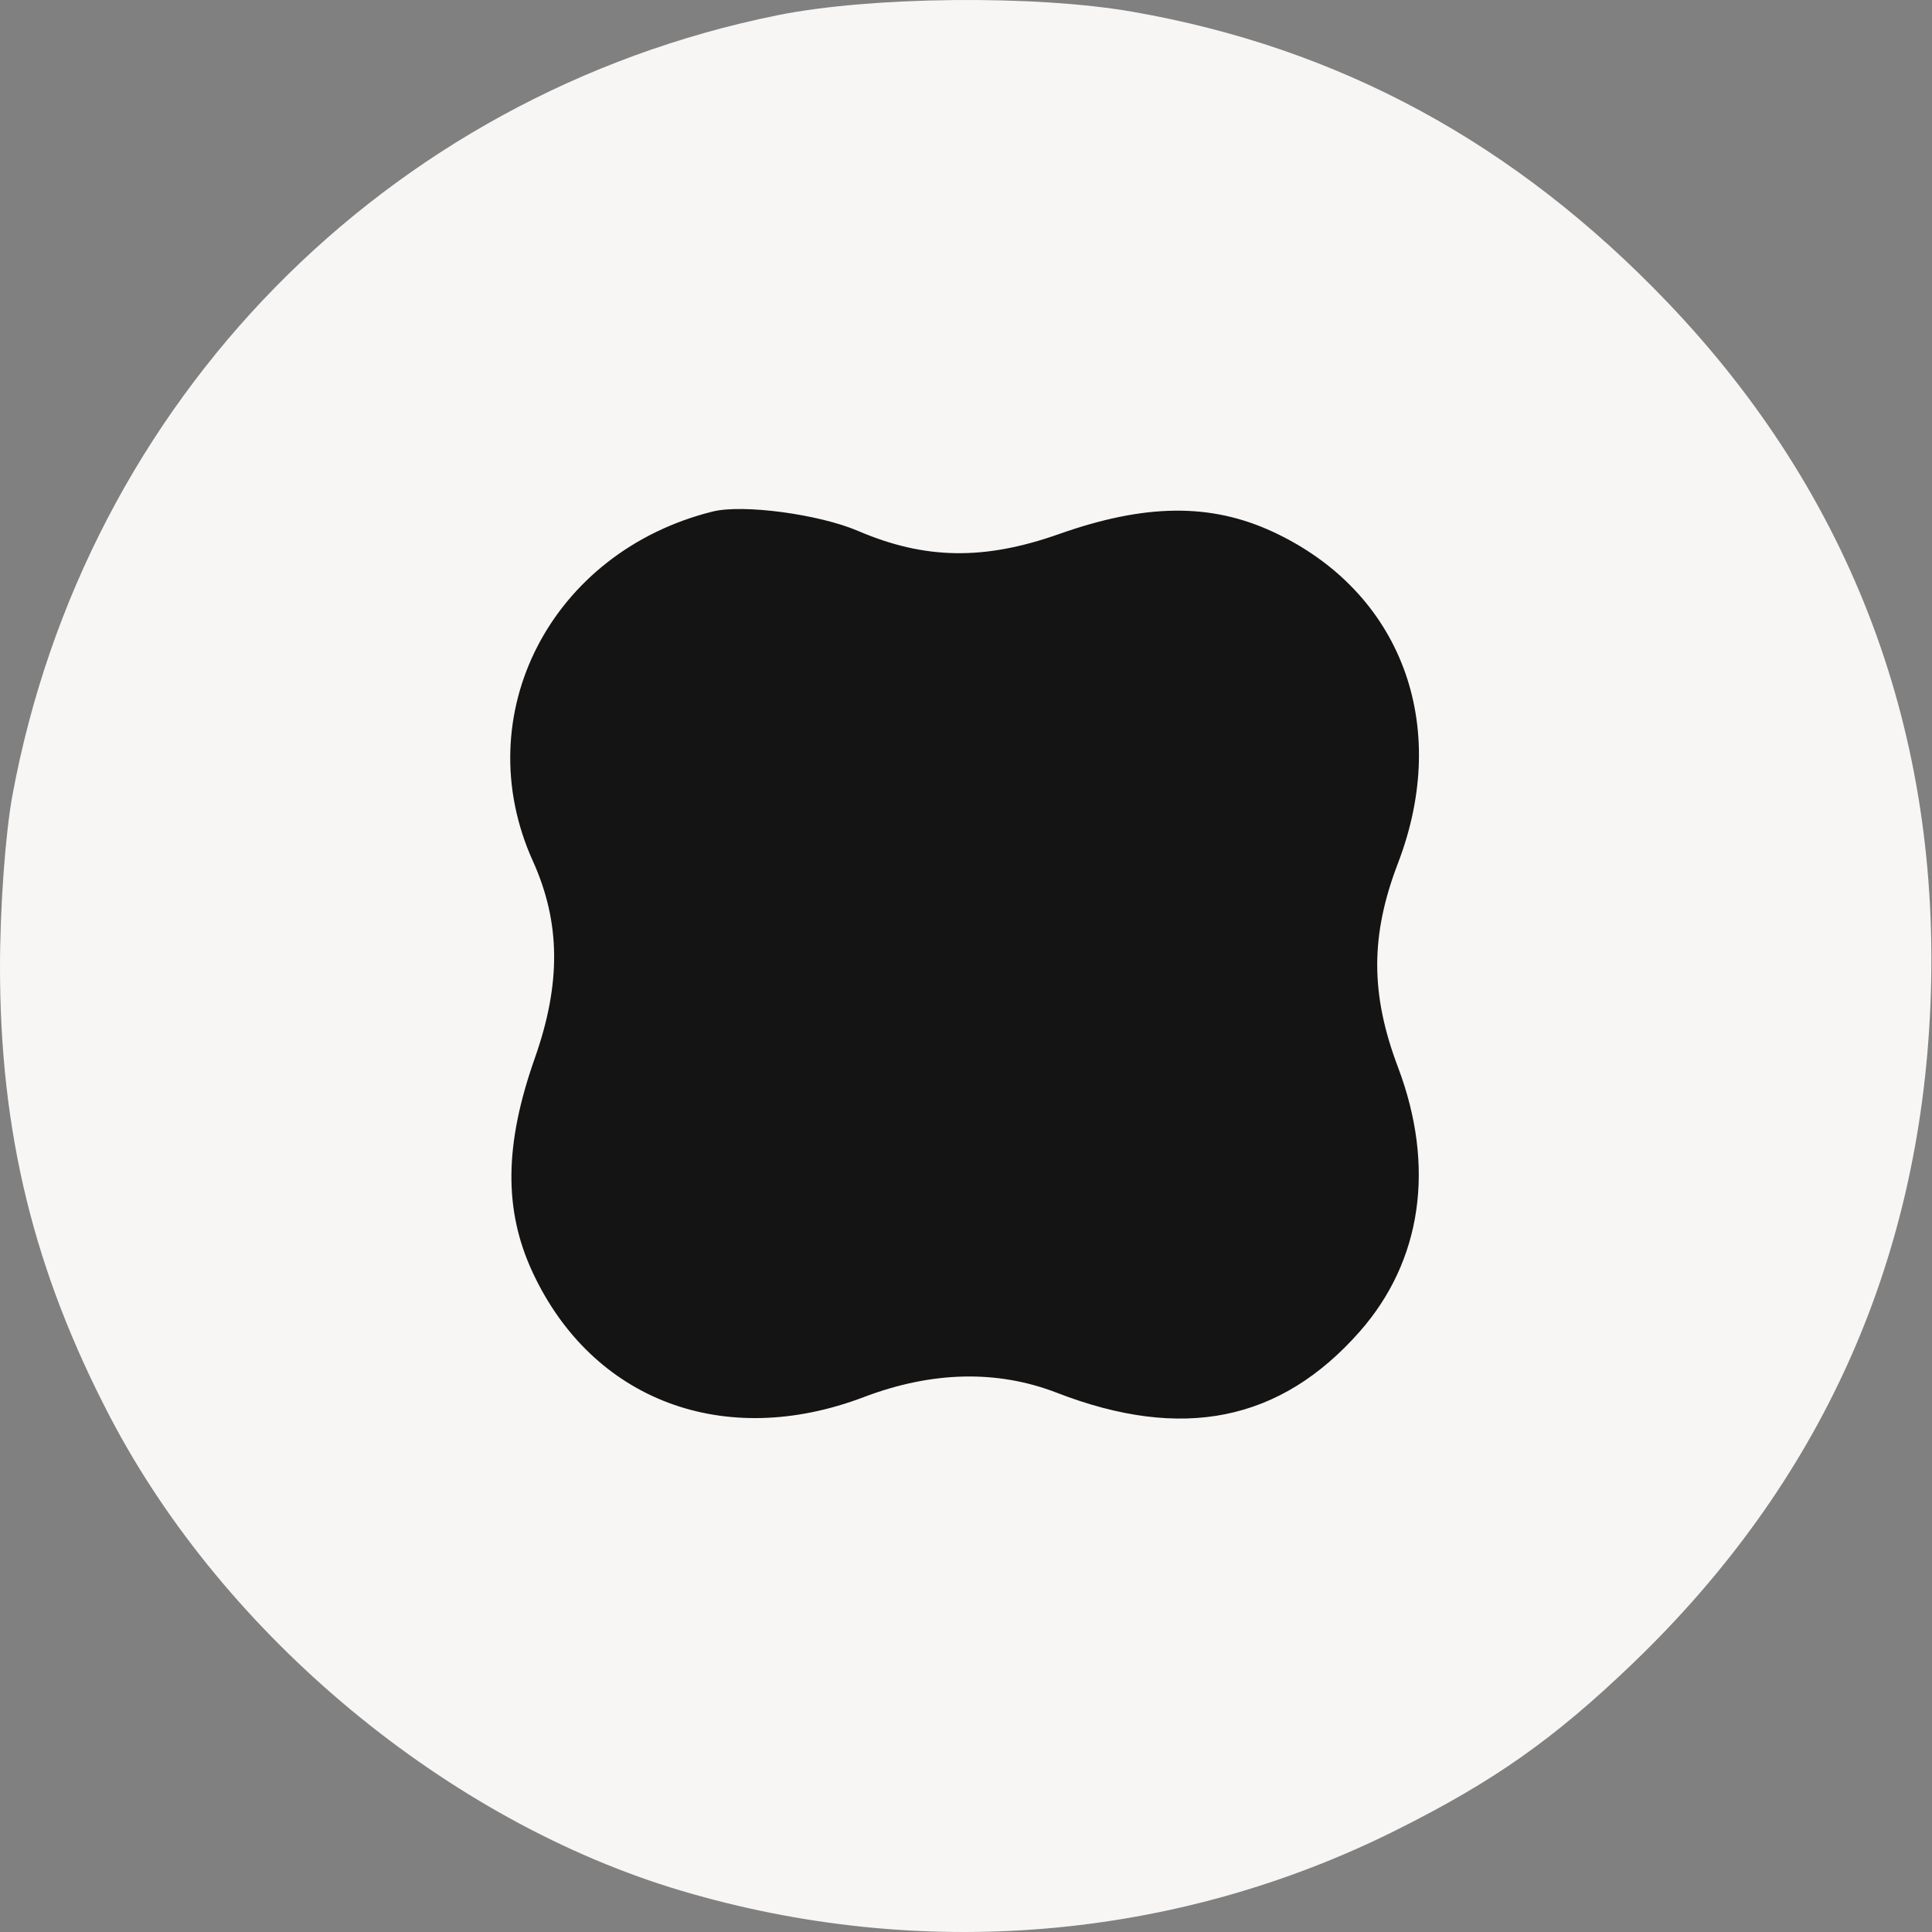
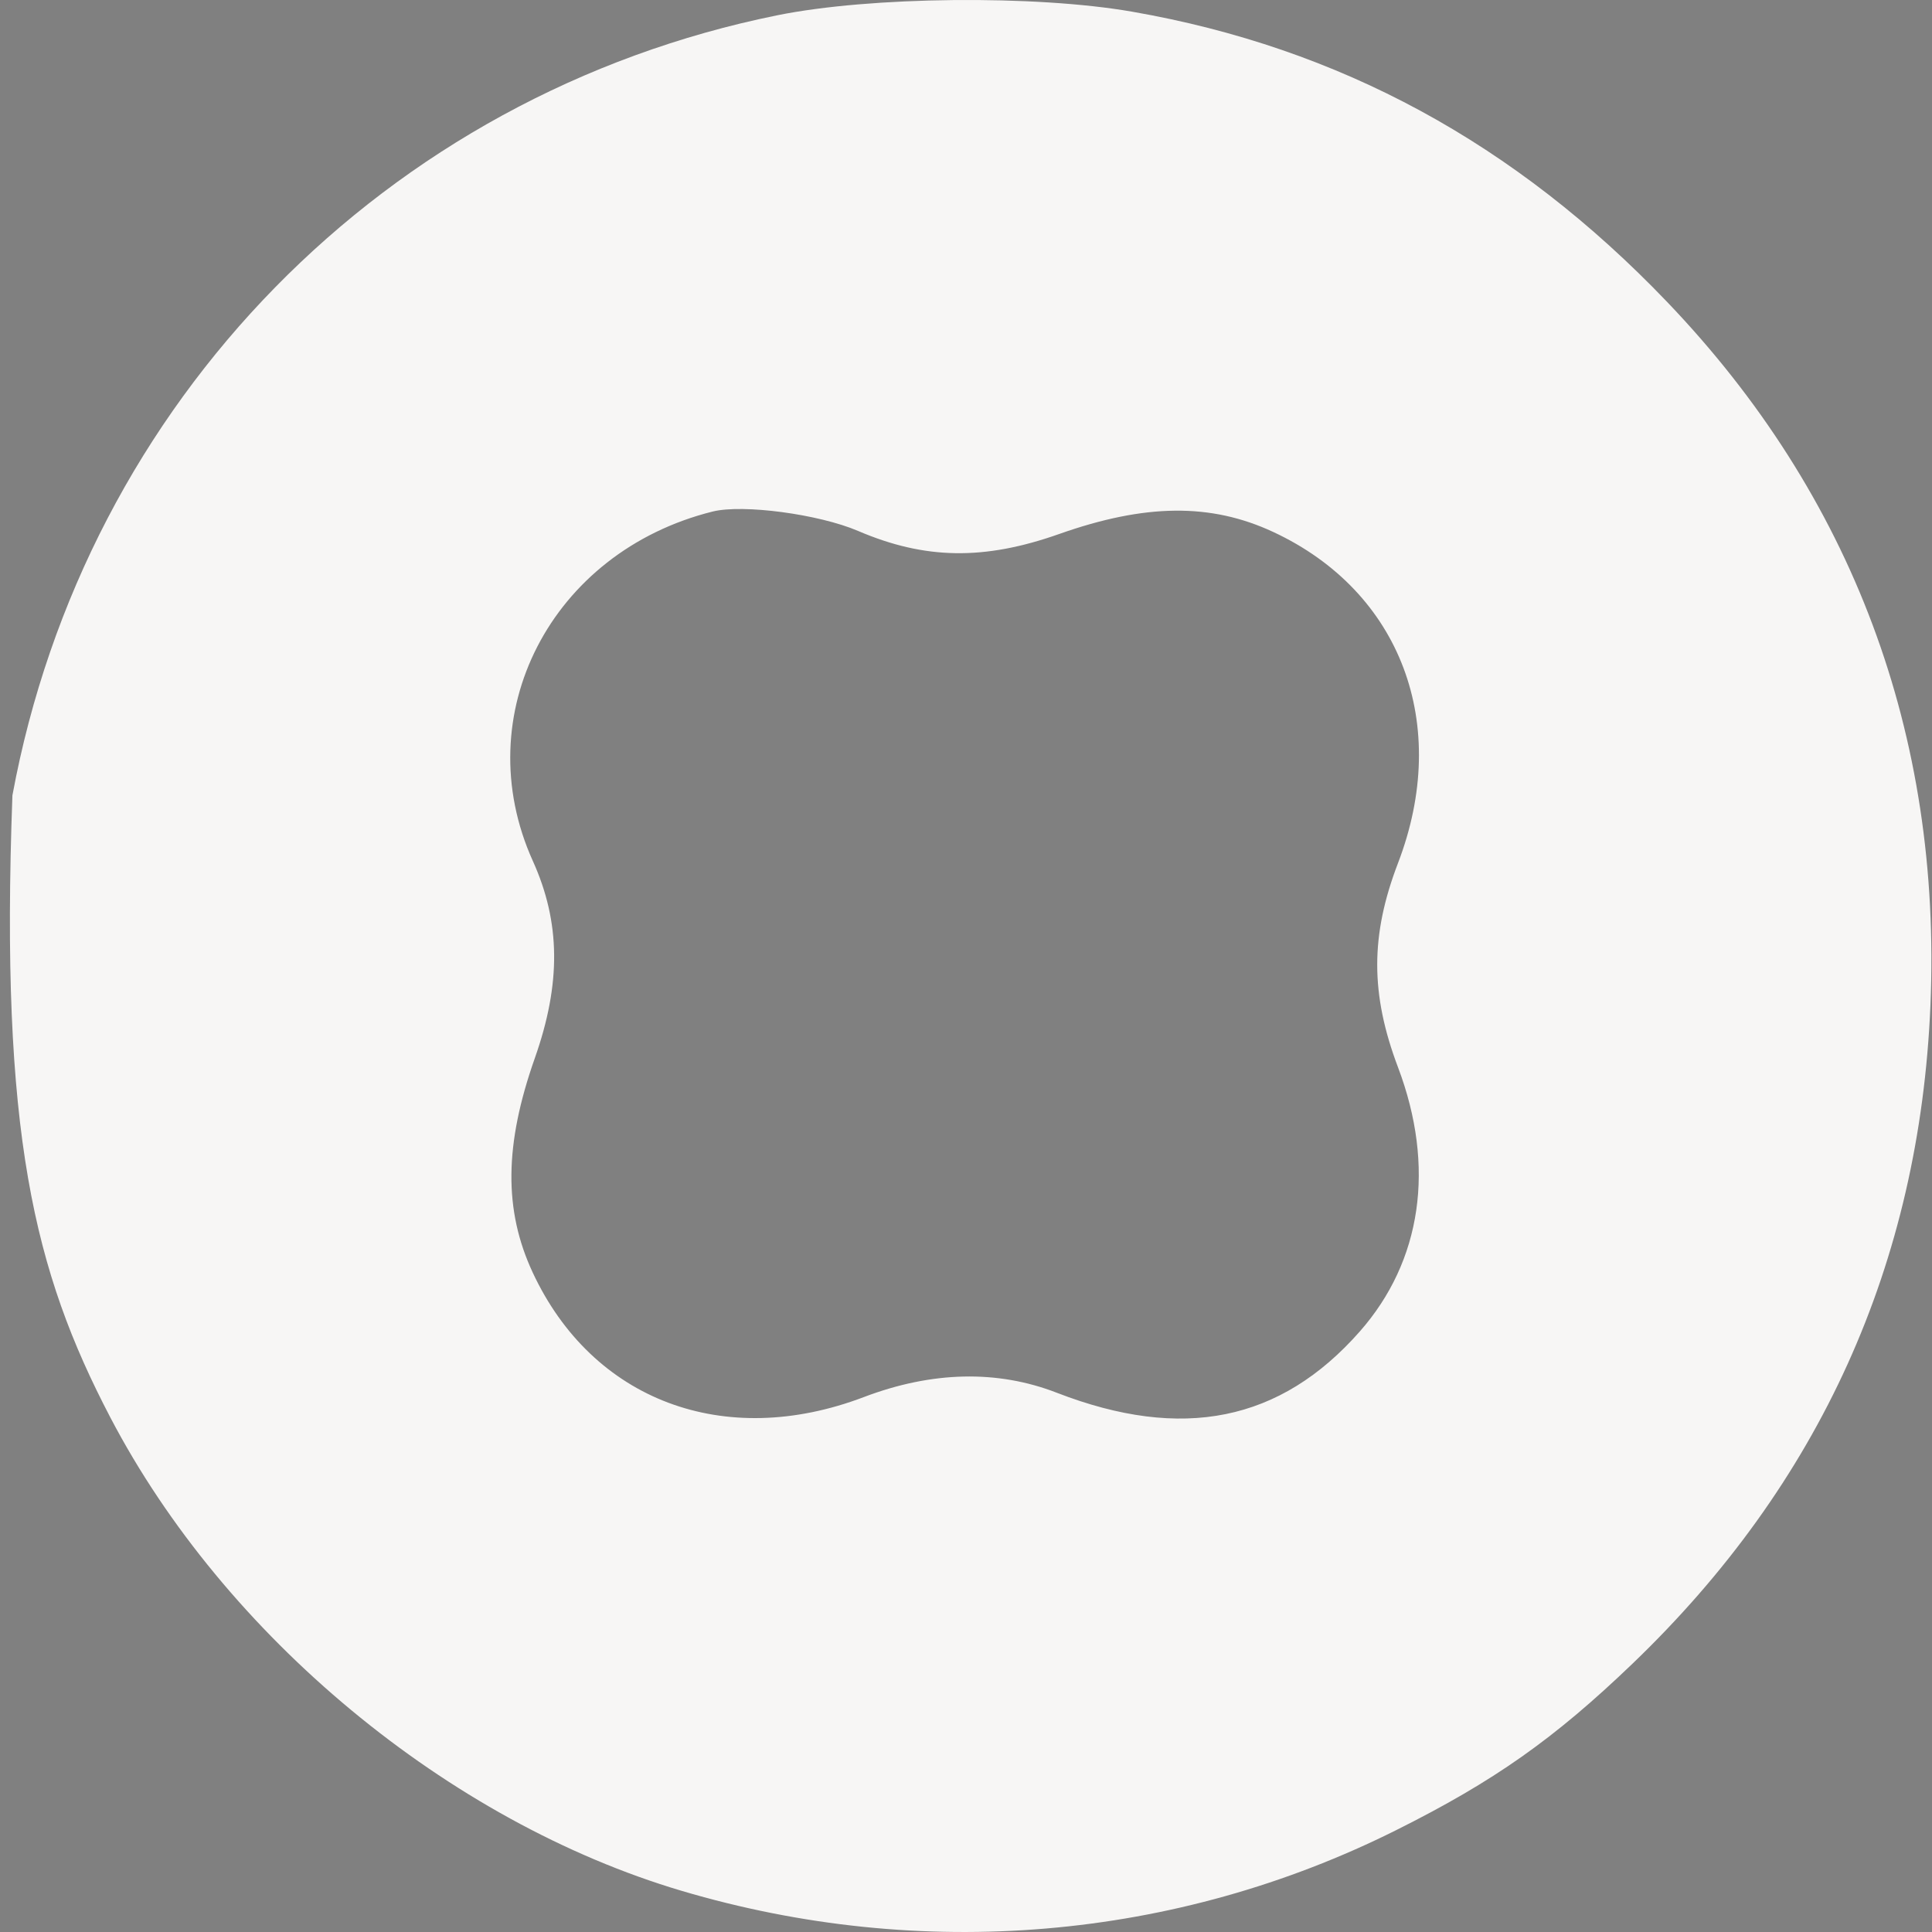
<svg xmlns="http://www.w3.org/2000/svg" width="42" height="42" viewBox="0 0 42 42" fill="none">
  <rect x="0" y="0" width="42" height="42" fill="#808080" stroke="none" />
-   <circle cx="20.5" cy="21.5" r="19.5" fill="#141414" />
-   <path fill-rule="evenodd" clip-rule="evenodd" d="M16.894 0.333C8.383 2.058 1.855 8.717 0.27 17.291C0.116 18.129 0 19.726 0 21.027C0 24.625 0.738 27.636 2.397 30.811C4.886 35.572 9.747 39.601 14.818 41.105C20.032 42.651 25.554 42.183 30.347 39.788C32.476 38.725 33.786 37.802 35.493 36.163C39.565 32.254 41.729 27.47 41.966 21.856C42.214 15.968 40.27 10.773 36.243 6.565C32.938 3.112 29.122 1.04 24.617 0.255C22.505 -0.114 18.918 -0.078 16.894 0.333ZM18.656 11.543C20.108 12.165 21.394 12.185 23.022 11.61C24.897 10.947 26.322 10.933 27.676 11.563C30.456 12.856 31.547 15.75 30.391 18.764C29.789 20.335 29.789 21.609 30.392 23.203C31.207 25.361 30.911 27.412 29.56 28.946C27.838 30.902 25.702 31.334 22.976 30.278C21.684 29.776 20.261 29.808 18.78 30.371C15.743 31.526 12.876 30.446 11.579 27.66C10.949 26.306 10.964 24.881 11.626 23.005C12.2 21.379 12.187 20.052 11.583 18.716C10.15 15.542 11.974 11.997 15.494 11.12C16.152 10.957 17.801 11.177 18.656 11.543Z" fill="#F7F6F5" />
+   <path fill-rule="evenodd" clip-rule="evenodd" d="M16.894 0.333C8.383 2.058 1.855 8.717 0.27 17.291C0 24.625 0.738 27.636 2.397 30.811C4.886 35.572 9.747 39.601 14.818 41.105C20.032 42.651 25.554 42.183 30.347 39.788C32.476 38.725 33.786 37.802 35.493 36.163C39.565 32.254 41.729 27.47 41.966 21.856C42.214 15.968 40.27 10.773 36.243 6.565C32.938 3.112 29.122 1.04 24.617 0.255C22.505 -0.114 18.918 -0.078 16.894 0.333ZM18.656 11.543C20.108 12.165 21.394 12.185 23.022 11.61C24.897 10.947 26.322 10.933 27.676 11.563C30.456 12.856 31.547 15.75 30.391 18.764C29.789 20.335 29.789 21.609 30.392 23.203C31.207 25.361 30.911 27.412 29.56 28.946C27.838 30.902 25.702 31.334 22.976 30.278C21.684 29.776 20.261 29.808 18.78 30.371C15.743 31.526 12.876 30.446 11.579 27.66C10.949 26.306 10.964 24.881 11.626 23.005C12.2 21.379 12.187 20.052 11.583 18.716C10.15 15.542 11.974 11.997 15.494 11.12C16.152 10.957 17.801 11.177 18.656 11.543Z" fill="#F7F6F5" />
</svg>